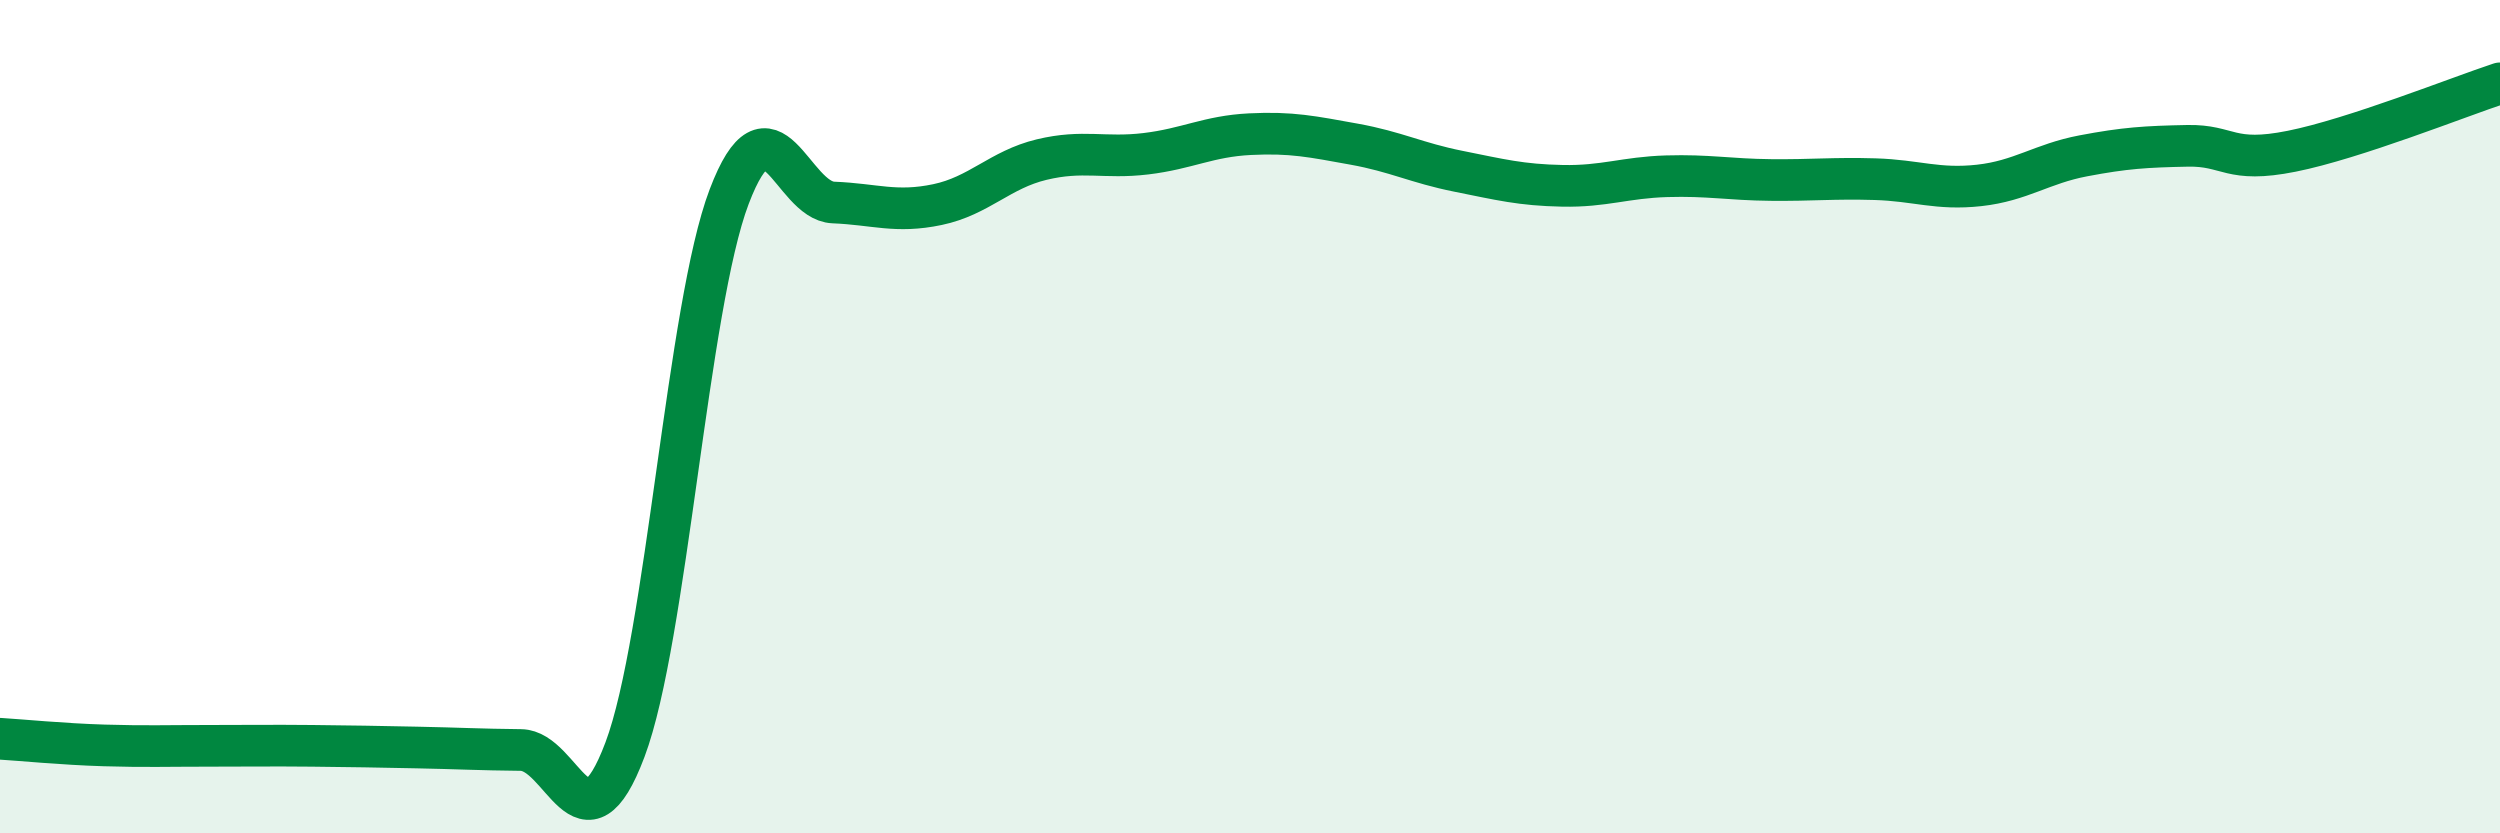
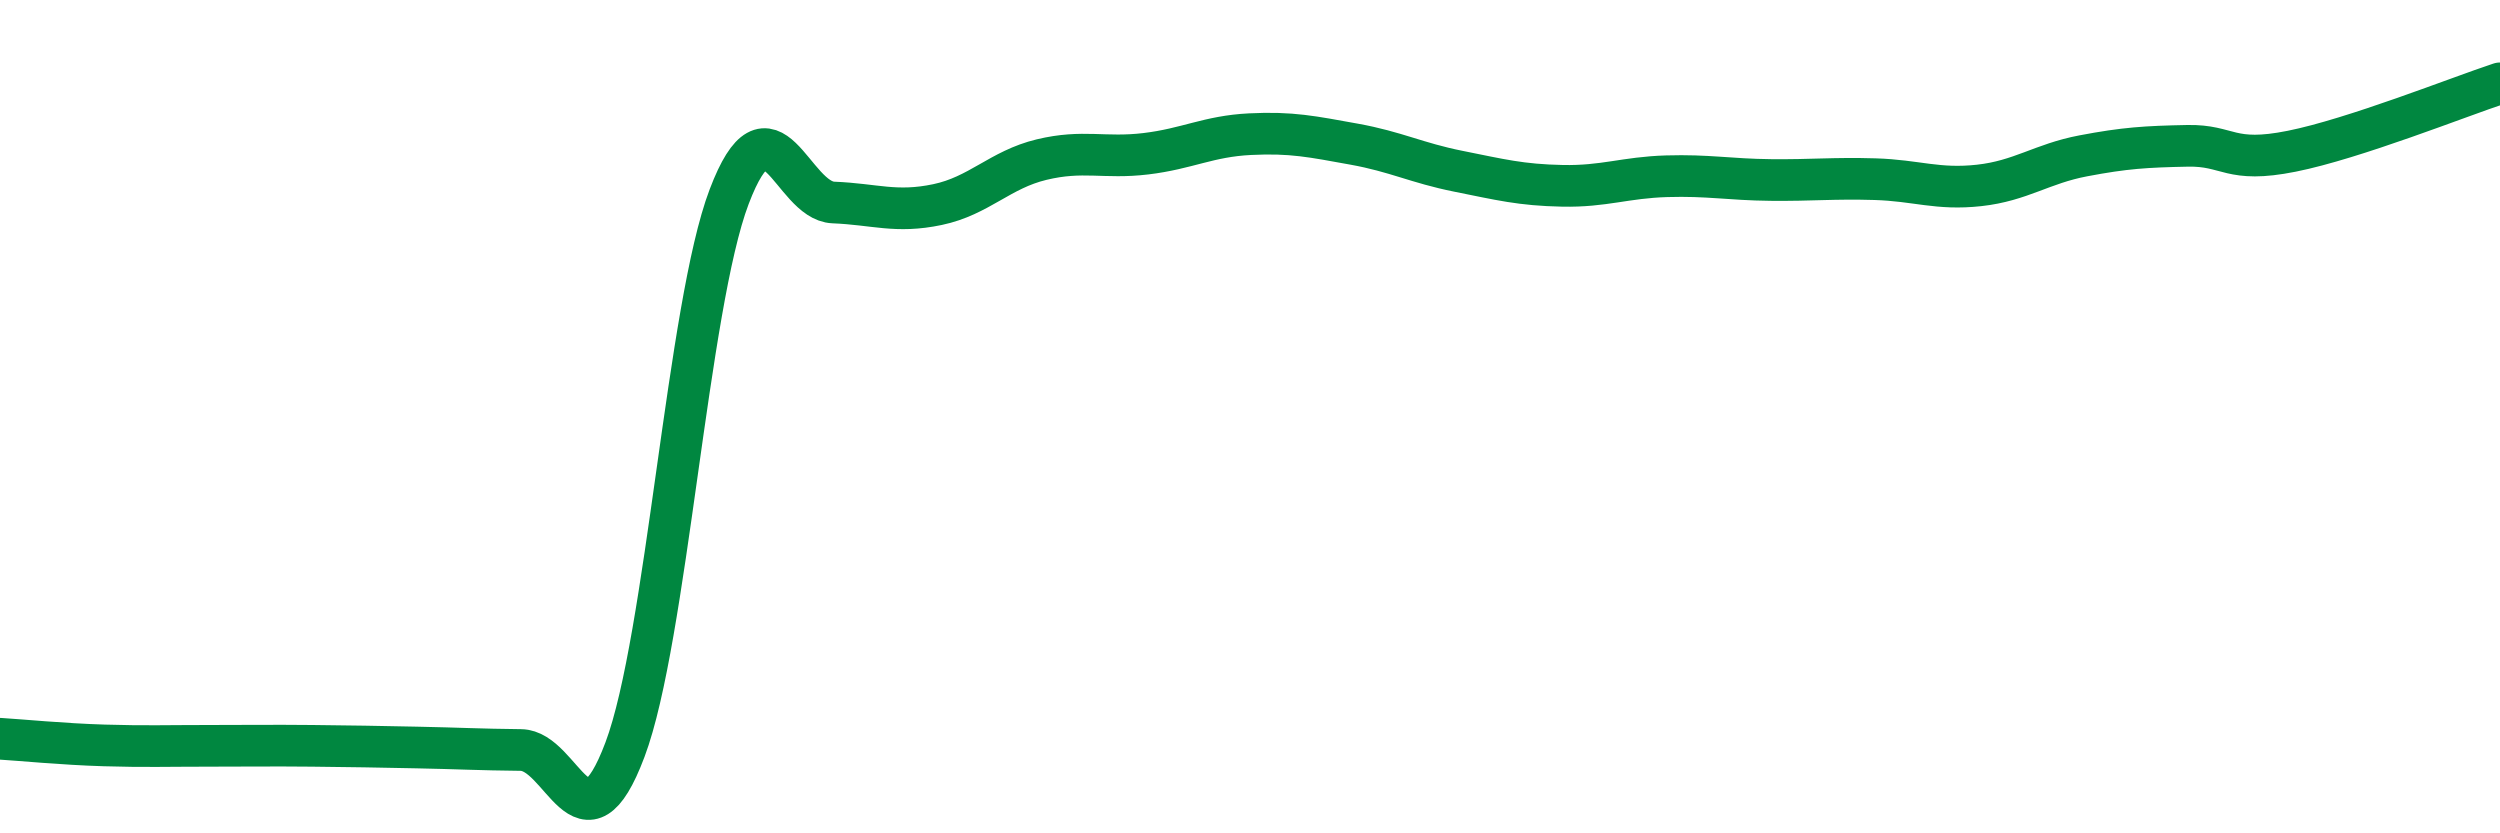
<svg xmlns="http://www.w3.org/2000/svg" width="60" height="20" viewBox="0 0 60 20">
-   <path d="M 0,17.73 C 0.5,17.76 1.5,17.86 2.5,17.89 C 3.5,17.92 4,17.9 5,17.9 C 6,17.9 6.5,17.89 7.5,17.9 C 8.5,17.91 9,17.92 10,17.94 C 11,17.96 11.5,17.99 12.5,18 C 13.5,18.01 14,20.65 15,17.99 C 16,15.33 16.5,7.35 17.5,4.72 C 18.5,2.09 19,4.82 20,4.86 C 21,4.9 21.5,5.12 22.5,4.91 C 23.5,4.7 24,4.07 25,3.83 C 26,3.59 26.5,3.81 27.5,3.69 C 28.5,3.57 29,3.27 30,3.22 C 31,3.17 31.5,3.28 32.5,3.46 C 33.5,3.64 34,3.91 35,4.11 C 36,4.31 36.5,4.44 37.5,4.46 C 38.5,4.48 39,4.26 40,4.23 C 41,4.2 41.5,4.31 42.5,4.32 C 43.5,4.33 44,4.27 45,4.3 C 46,4.33 46.5,4.56 47.5,4.45 C 48.5,4.34 49,3.93 50,3.74 C 51,3.55 51.5,3.52 52.5,3.5 C 53.5,3.48 53.5,3.93 55,3.63 C 56.5,3.33 59,2.33 60,2L60 20L0 20Z" fill="#008740" opacity="0.1" stroke-linecap="round" stroke-linejoin="round" />
  <path d="M 0,17.73 C 0.5,17.76 1.5,17.86 2.5,17.89 C 3.5,17.92 4,17.9 5,17.9 C 6,17.9 6.5,17.89 7.5,17.9 C 8.5,17.91 9,17.92 10,17.94 C 11,17.96 11.5,17.99 12.5,18 C 13.5,18.01 14,20.65 15,17.99 C 16,15.33 16.5,7.35 17.5,4.72 C 18.5,2.09 19,4.82 20,4.86 C 21,4.9 21.5,5.12 22.5,4.91 C 23.5,4.7 24,4.07 25,3.83 C 26,3.59 26.5,3.81 27.5,3.69 C 28.5,3.57 29,3.27 30,3.22 C 31,3.17 31.5,3.28 32.5,3.46 C 33.5,3.64 34,3.91 35,4.11 C 36,4.31 36.5,4.44 37.5,4.46 C 38.5,4.48 39,4.26 40,4.23 C 41,4.2 41.5,4.31 42.5,4.32 C 43.5,4.33 44,4.27 45,4.3 C 46,4.33 46.5,4.56 47.5,4.45 C 48.5,4.34 49,3.93 50,3.74 C 51,3.55 51.5,3.52 52.5,3.5 C 53.5,3.48 53.5,3.93 55,3.63 C 56.5,3.33 59,2.33 60,2" stroke="#008740" stroke-width="1" fill="none" stroke-linecap="round" stroke-linejoin="round" />
</svg>